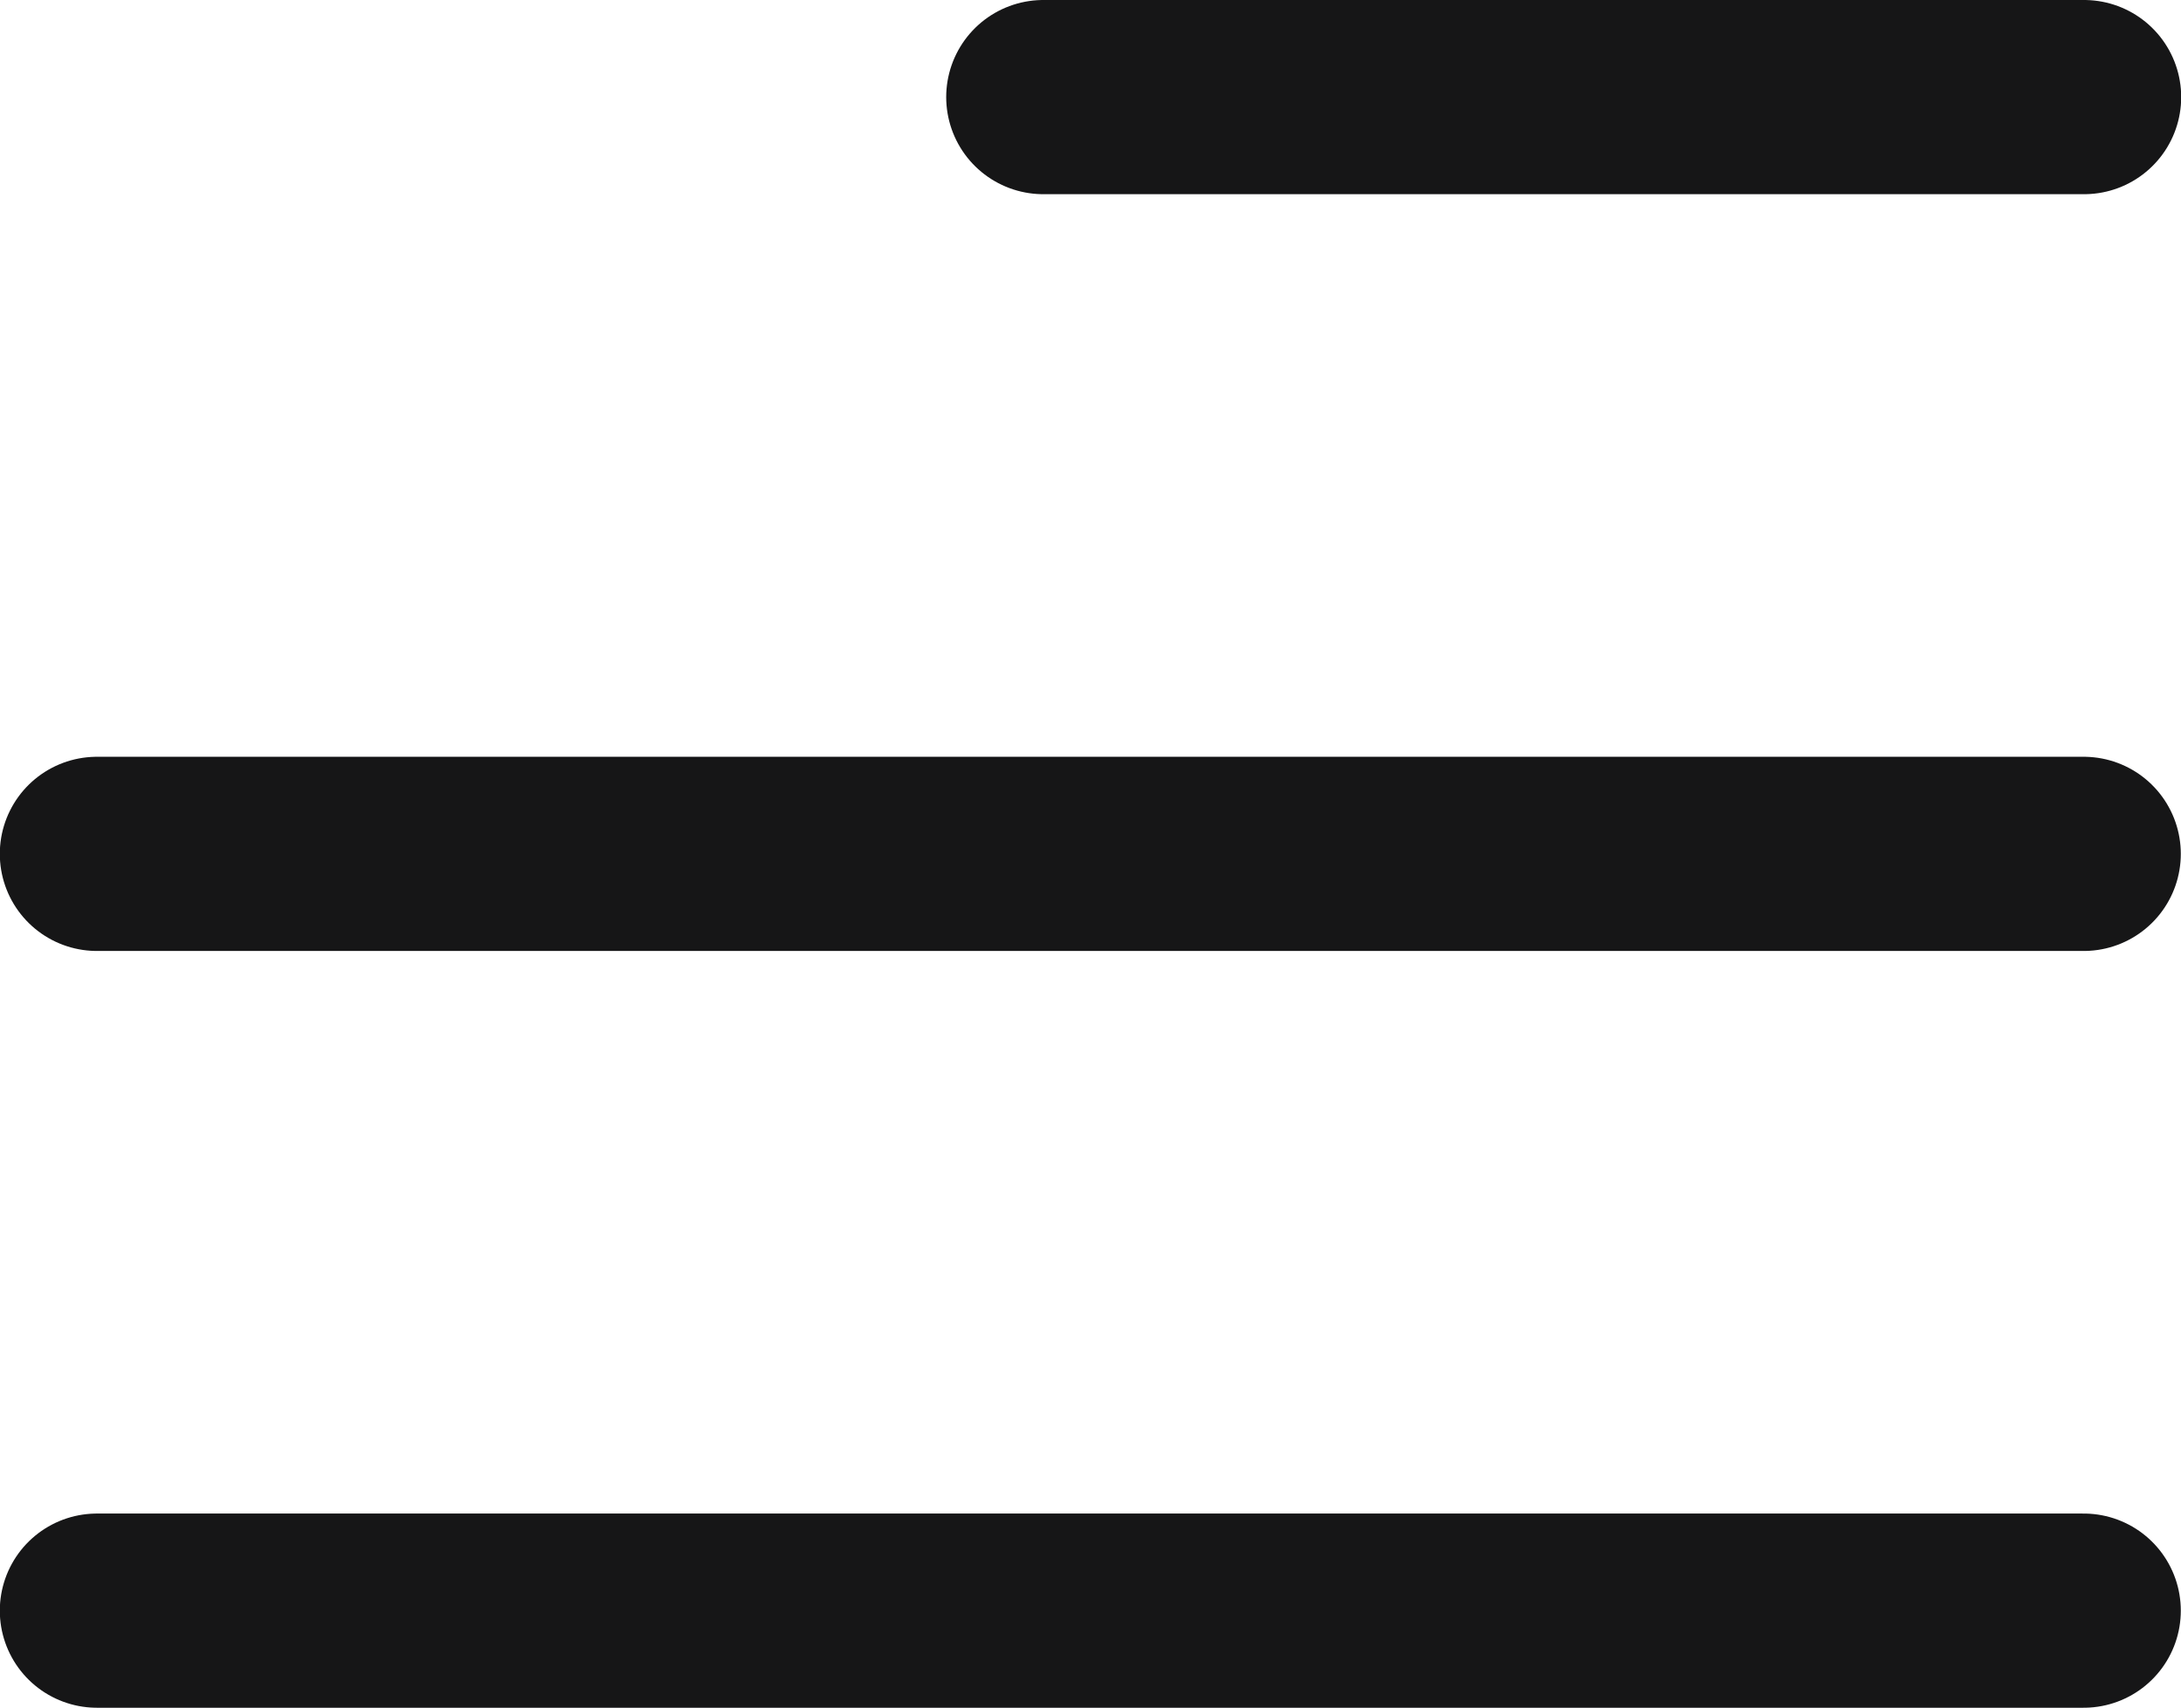
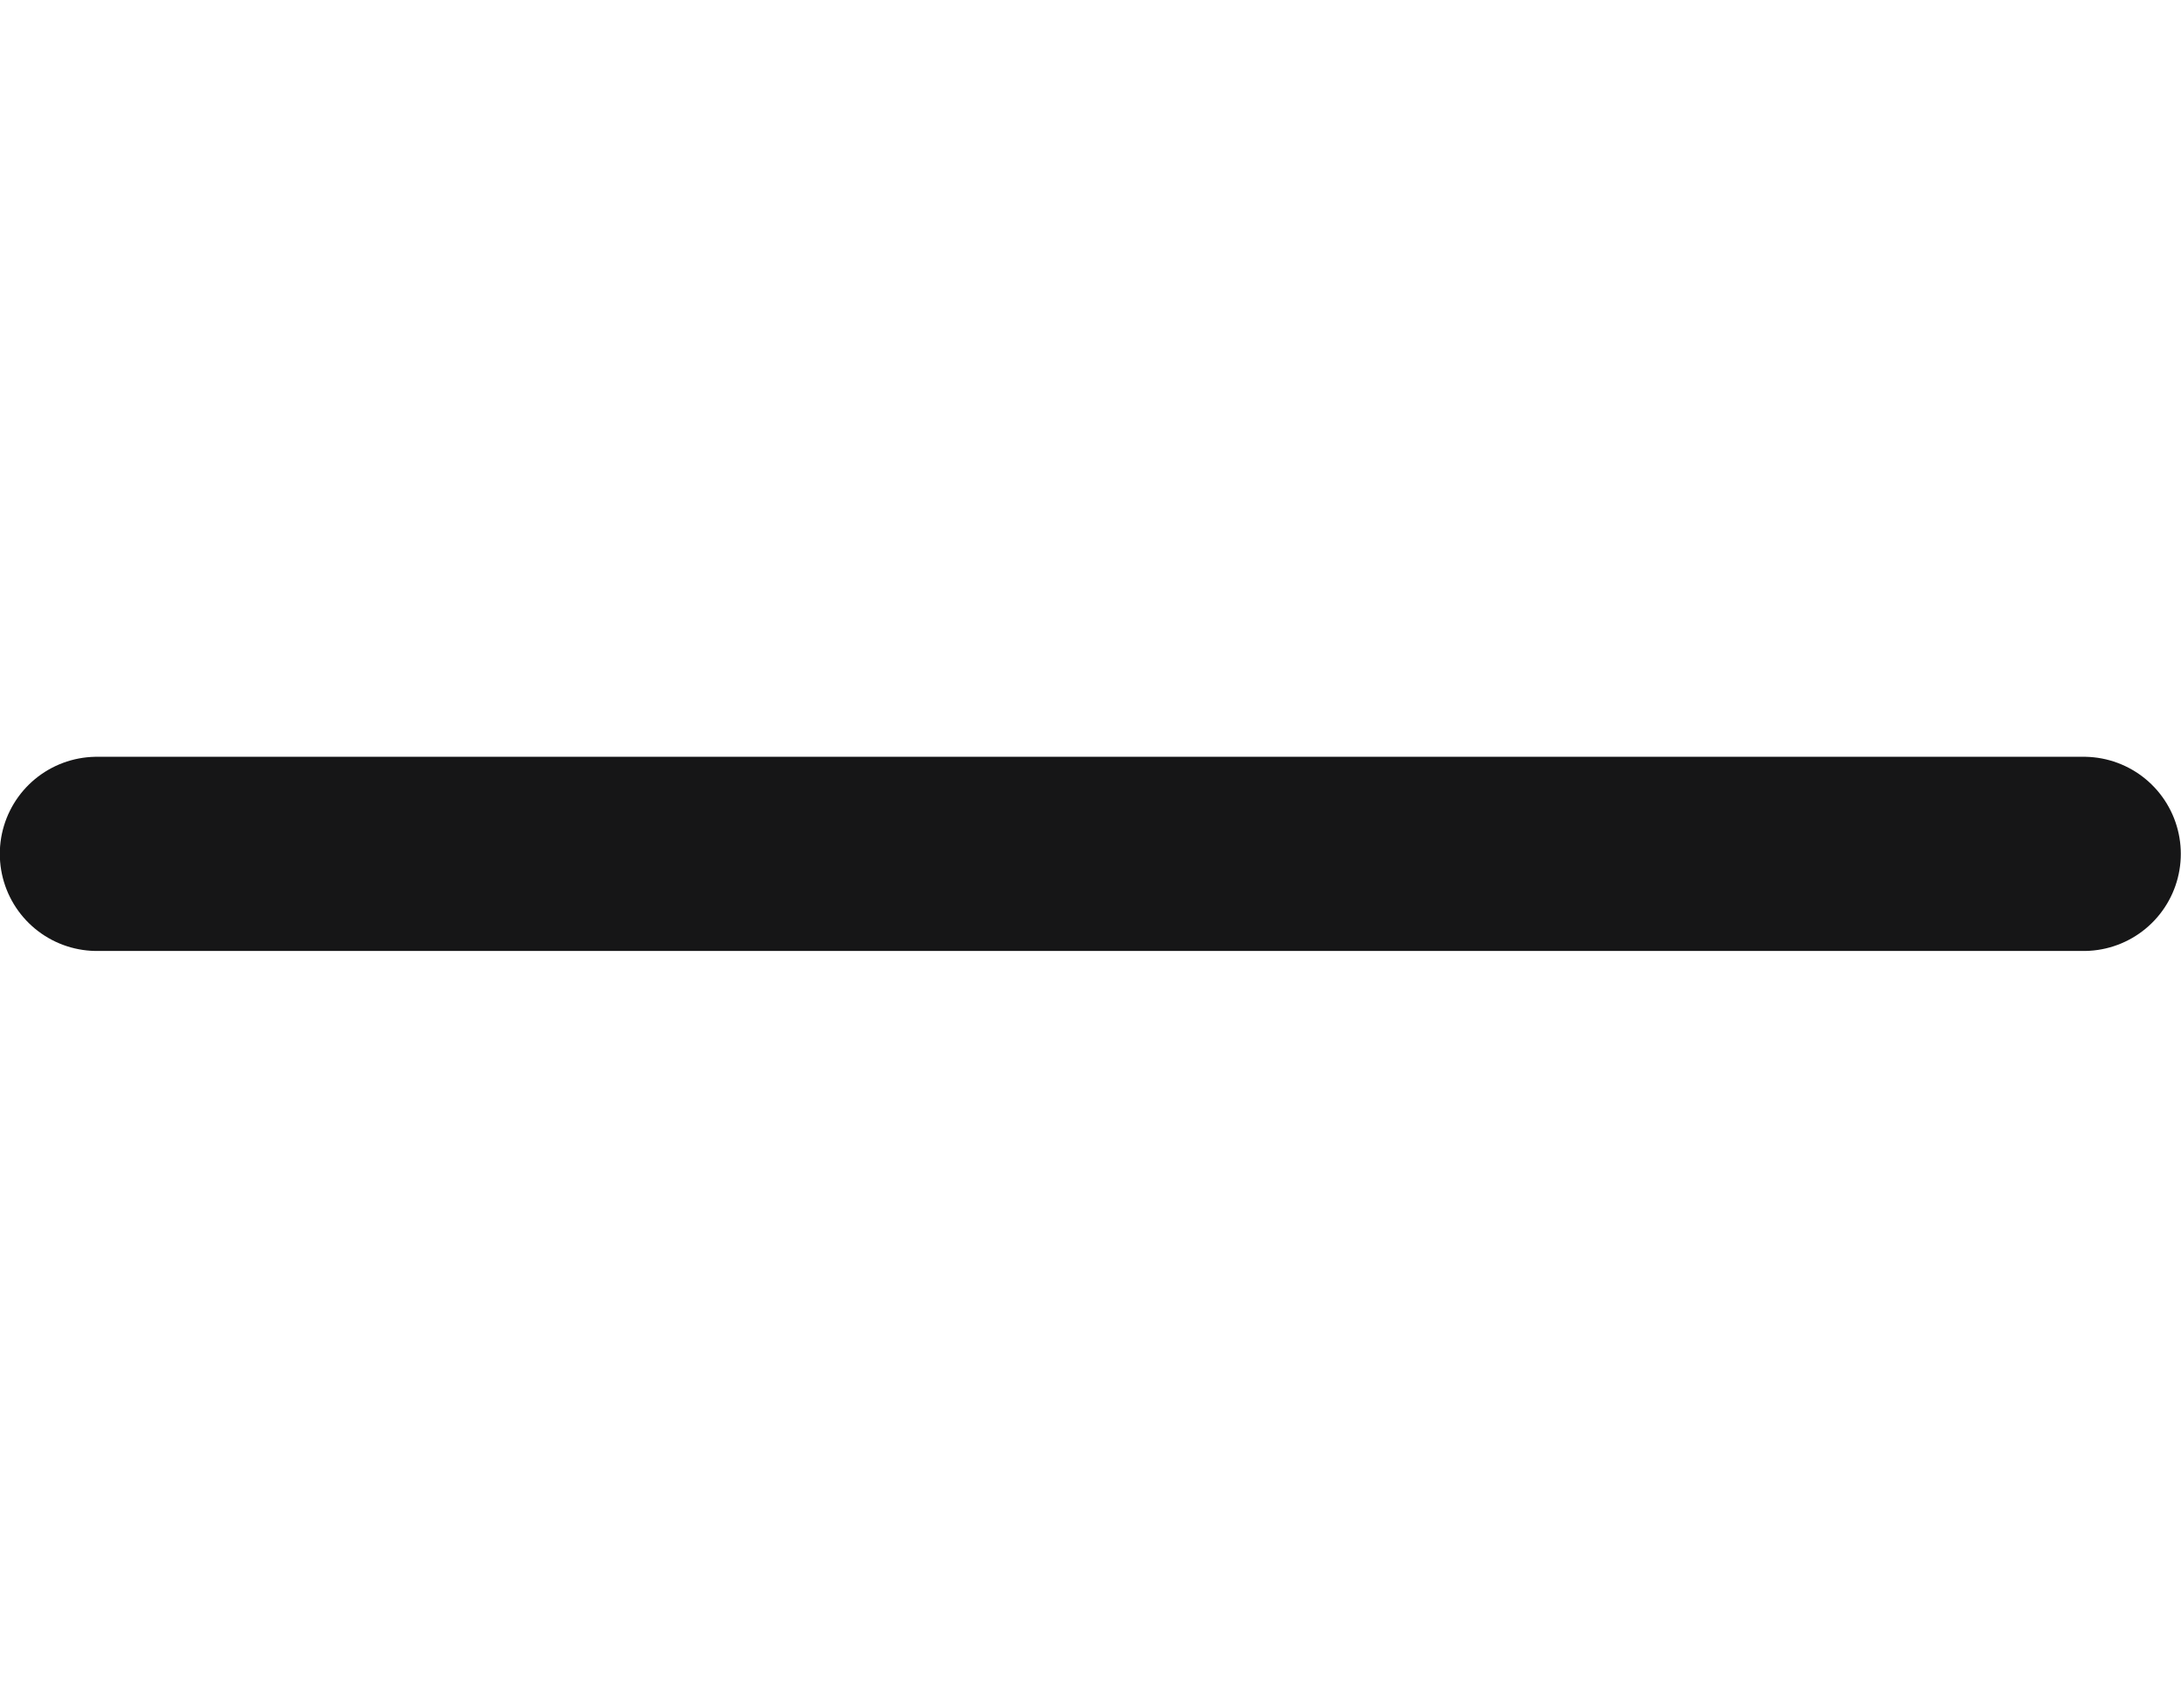
<svg xmlns="http://www.w3.org/2000/svg" width="11.23" height="8.794">
  <g data-name="Group 2001" fill="none" stroke="#161617" stroke-linecap="round" stroke-linejoin="round">
-     <path d="M10.729 8.294H.499" />
-     <path data-name="select" d="M10.729 4.397H.499M10.731.5H5.372" />
+     <path data-name="select" d="M10.729 4.397H.499M10.731.5" />
  </g>
</svg>